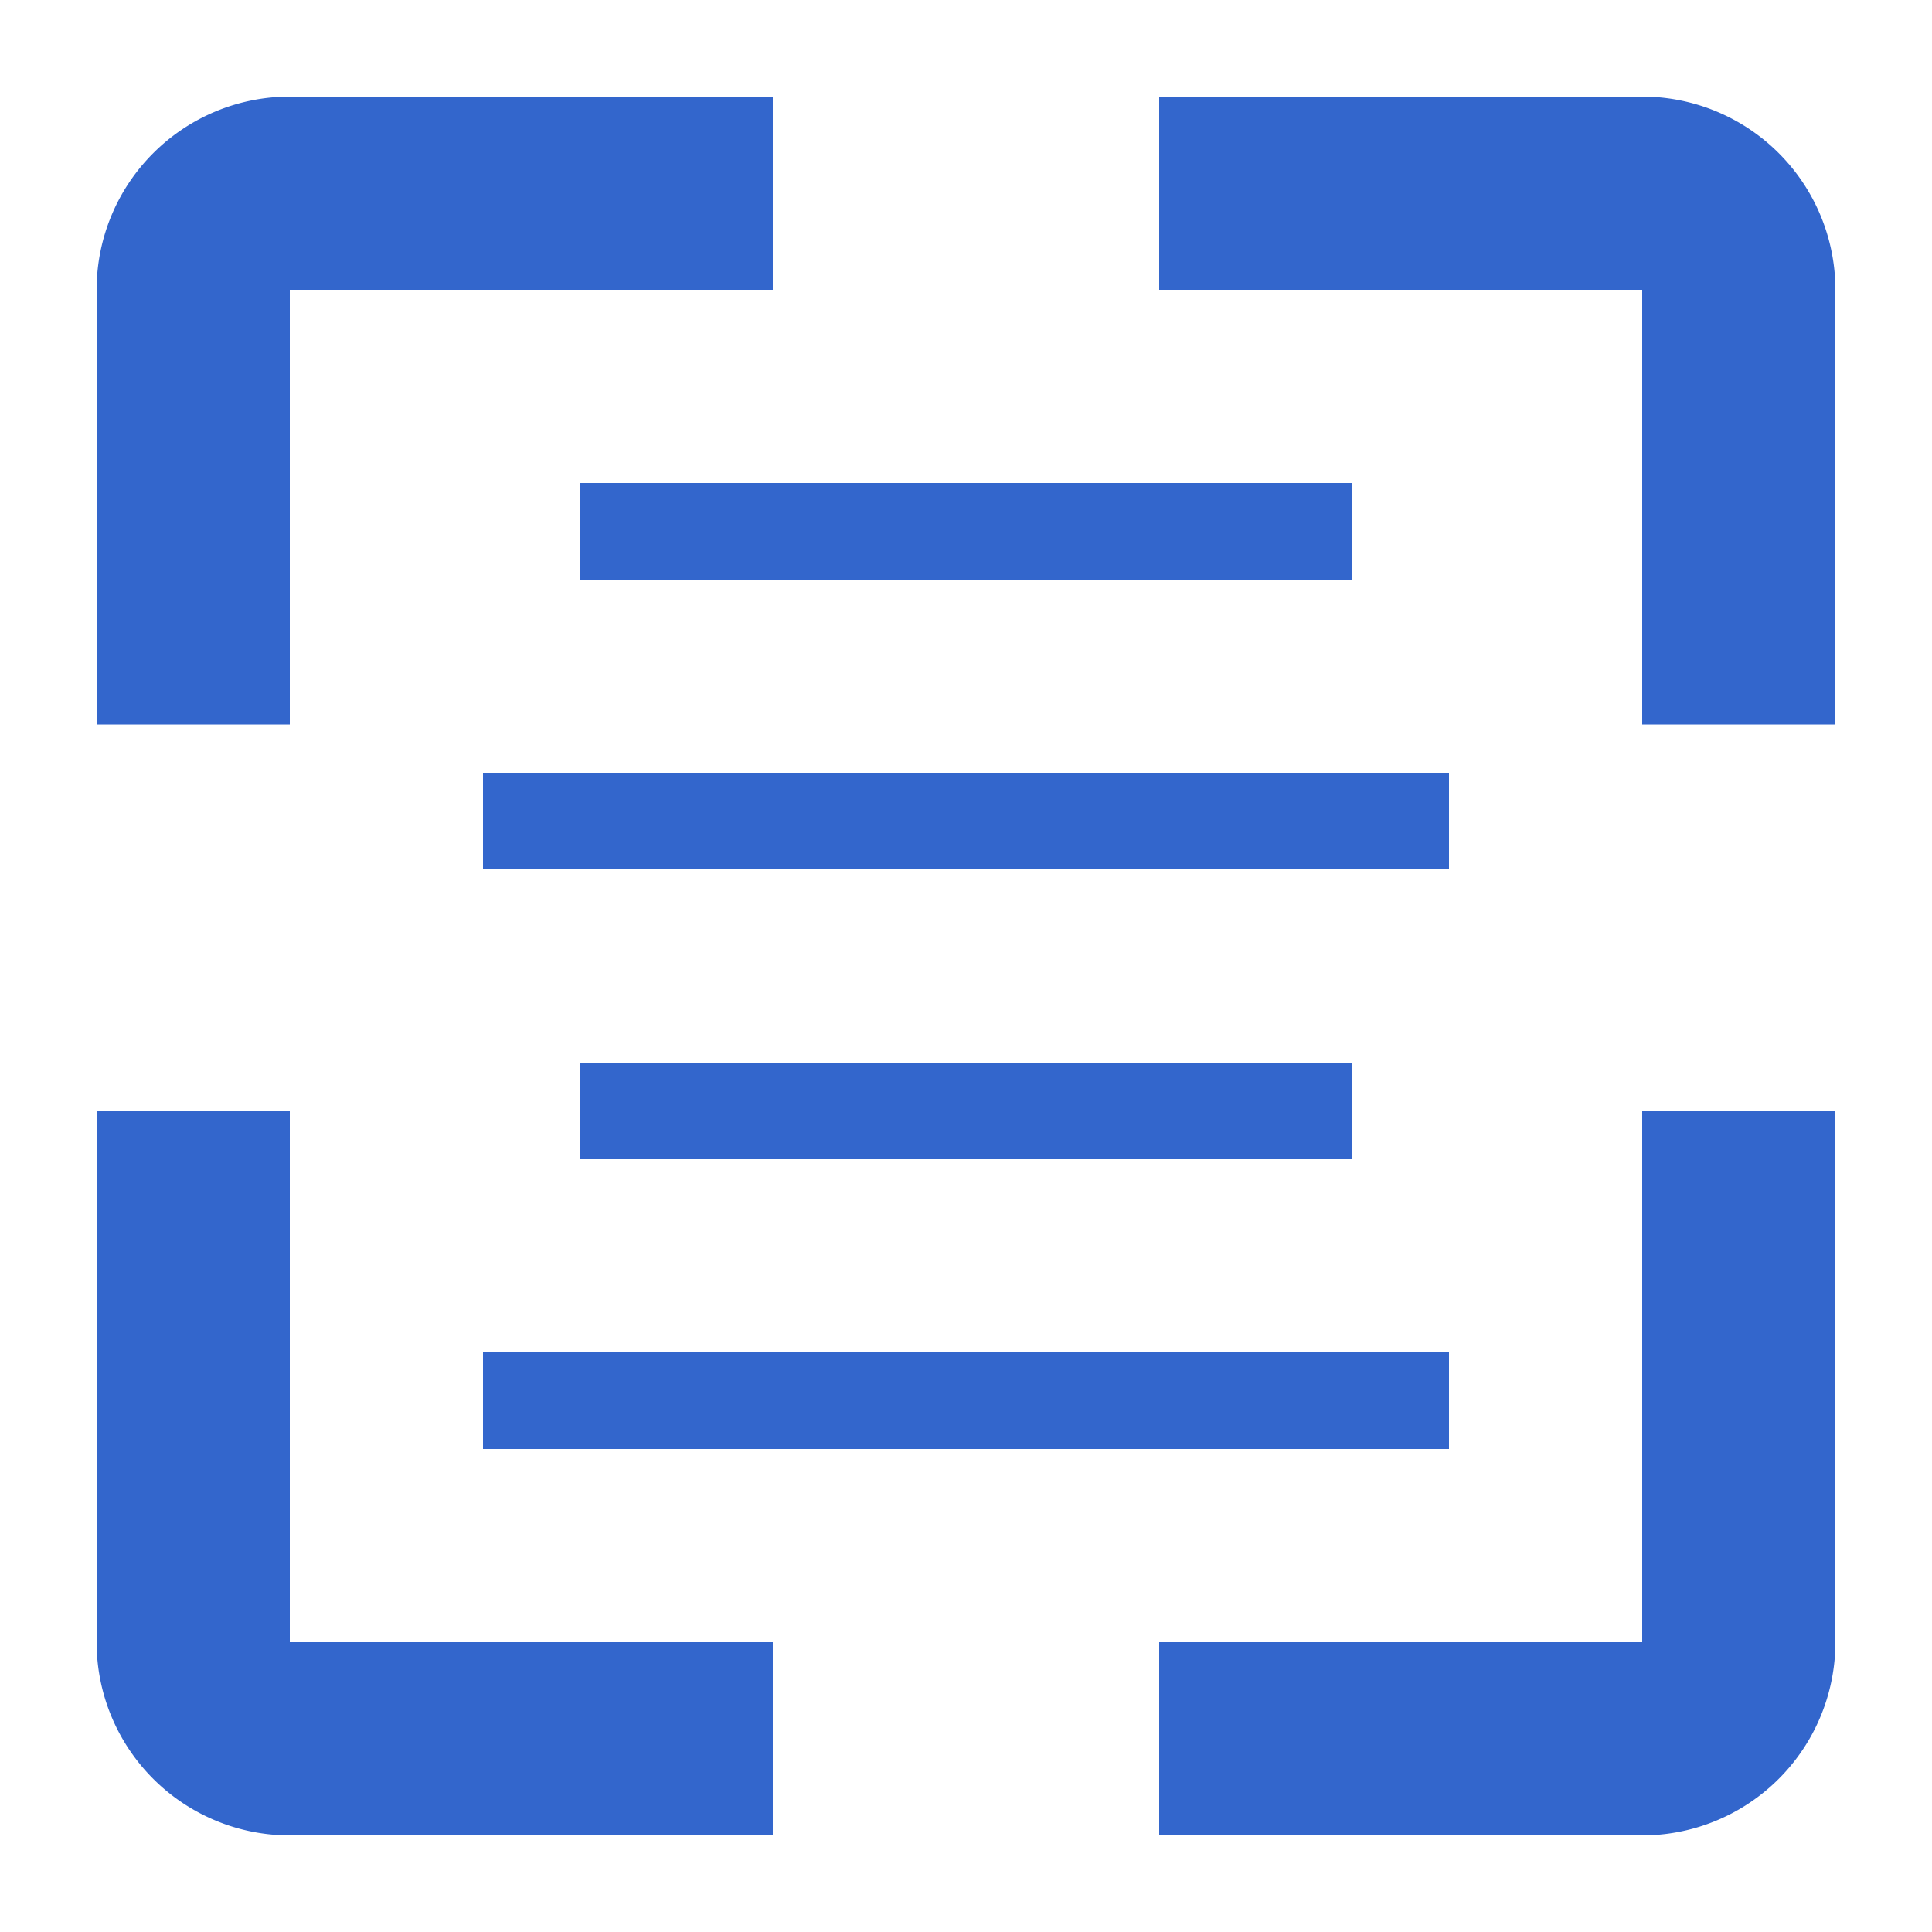
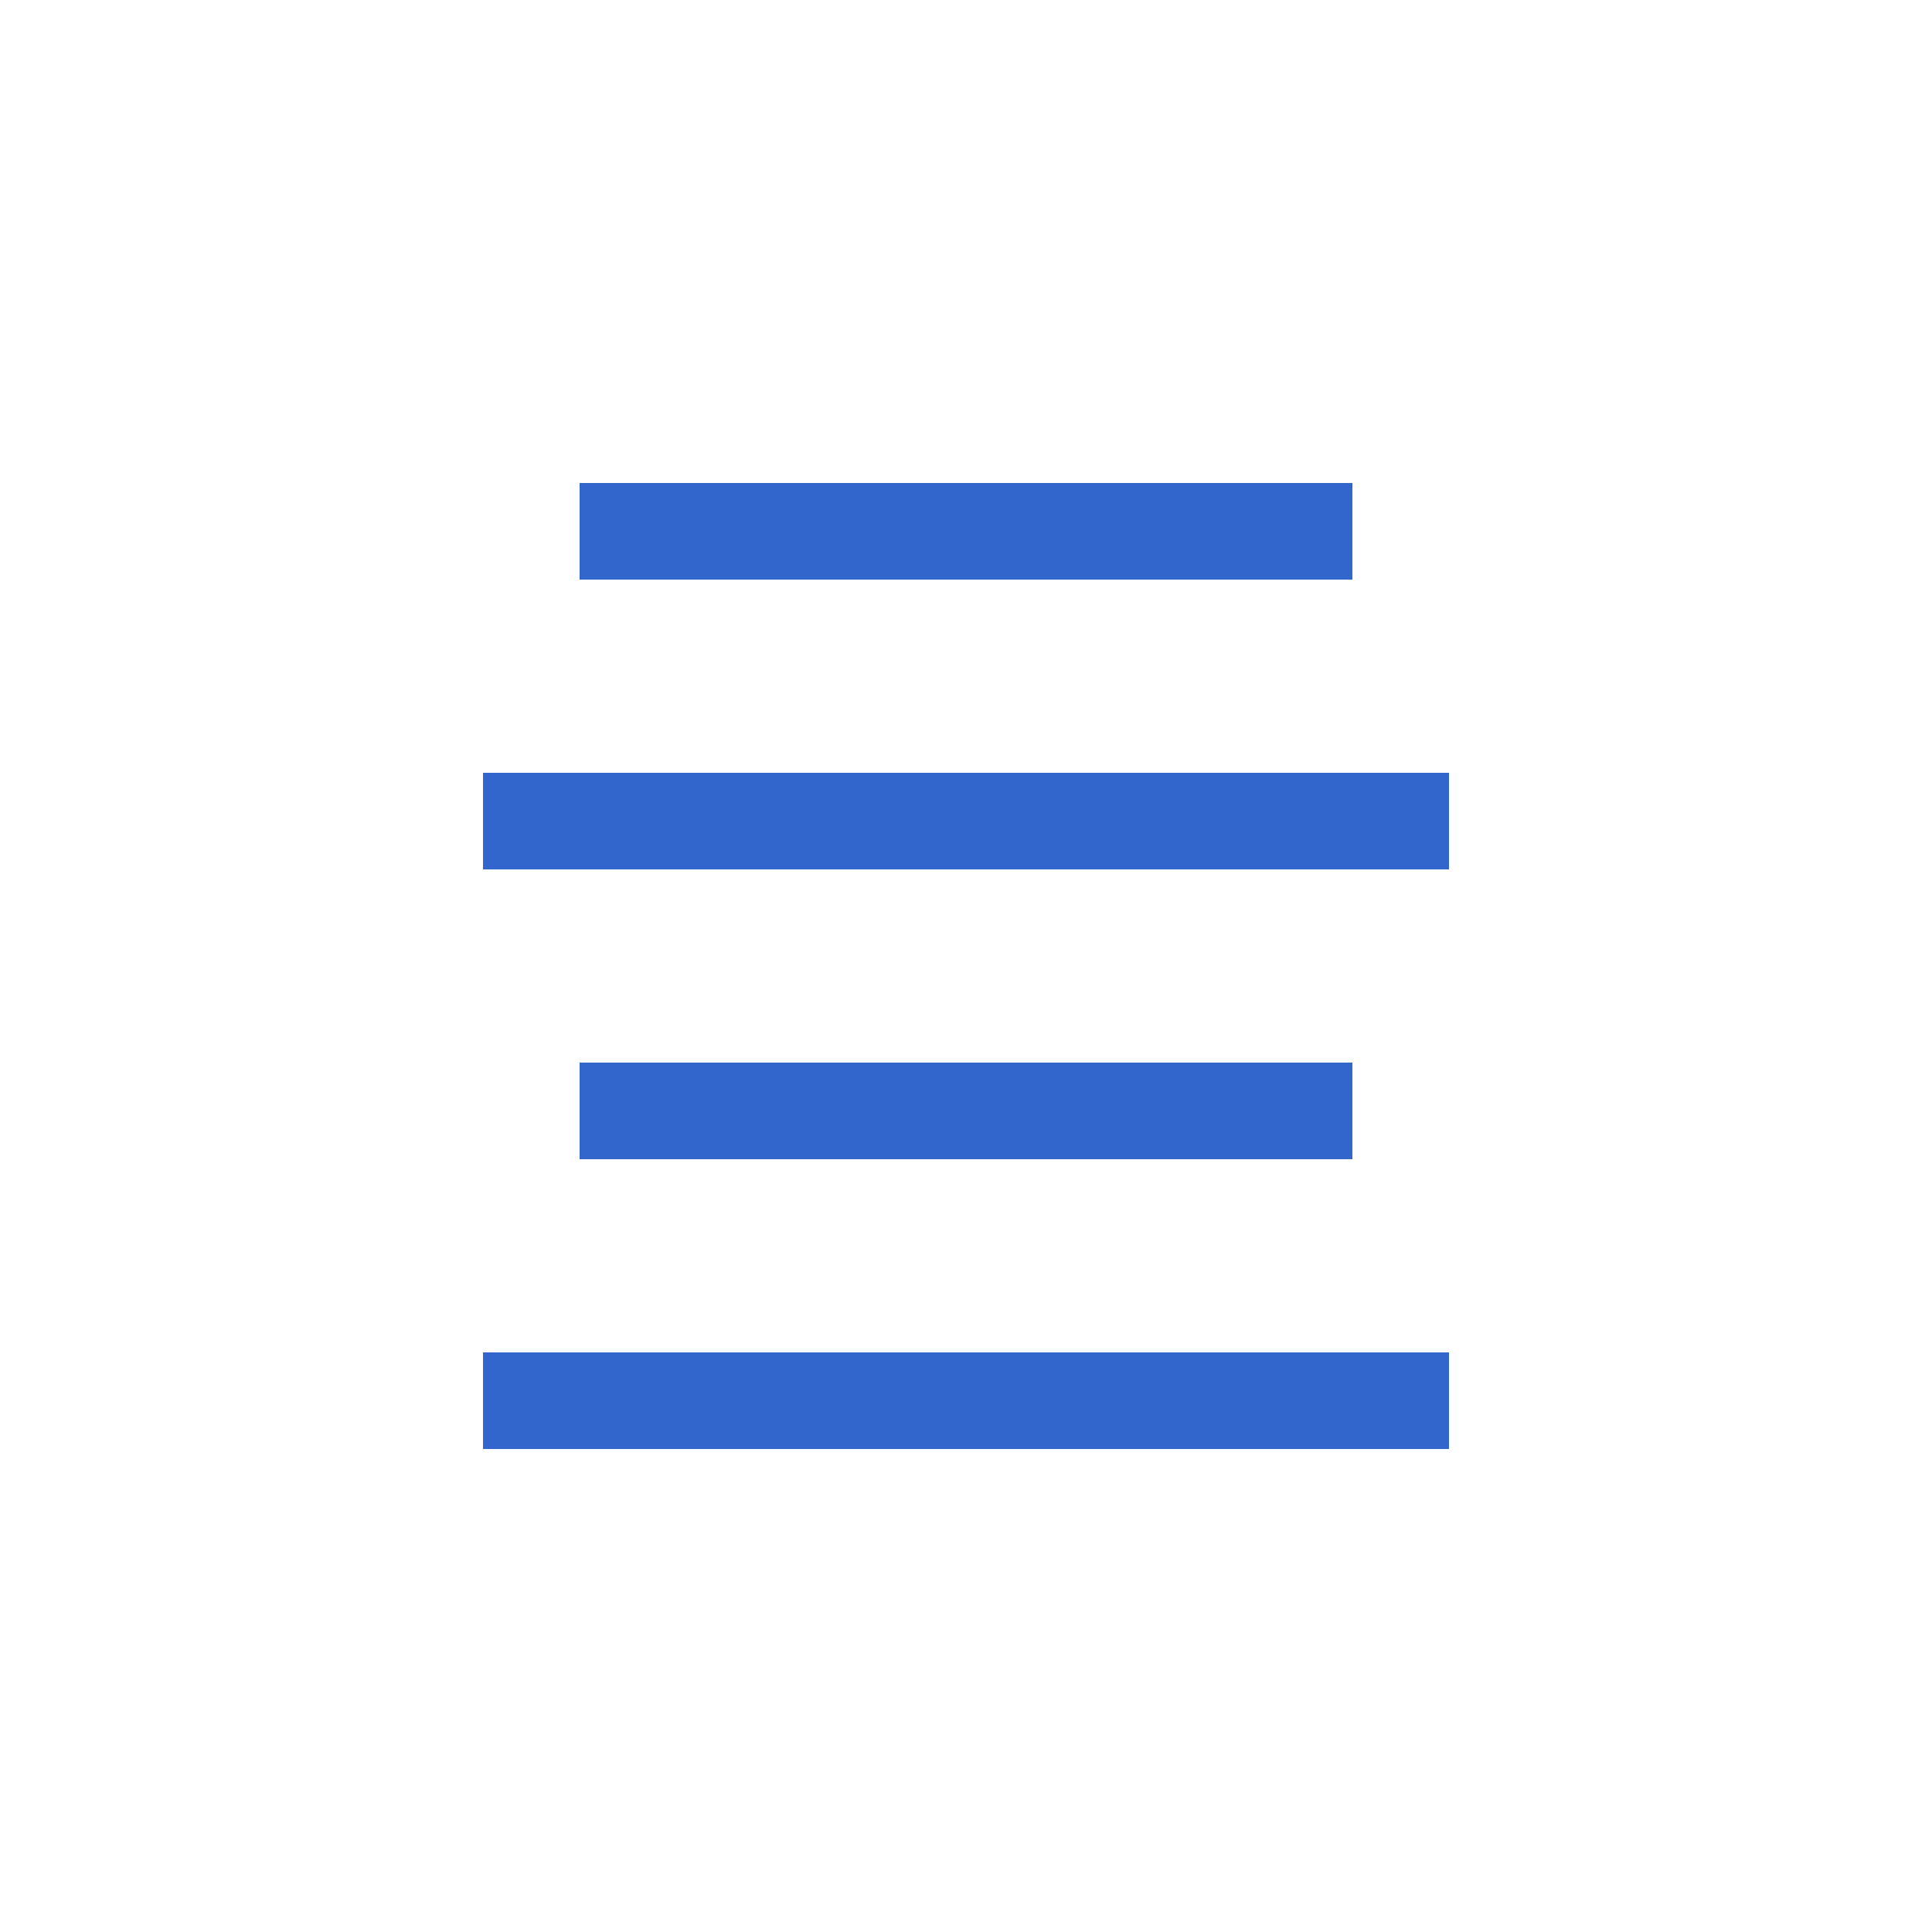
<svg xmlns="http://www.w3.org/2000/svg" width="20" height="20" viewBox="0 0 20 20">
  <title>optical character recognition</title>
  <g fill="#36c">
-     <path fill-rule="evenodd" d="M3 1a2 2 0 00-2 2v4.5h2V3h5V1H3zM1 17v-5.5h2V17h5v2H3a2 2 0 01-2-2zm11 0v2h5a2 2 0 002-2v-5.5h-2V17h-5zm5-9.5h2V3a2 2 0 00-2-2h-5v2h5v4.5z" clip-rule="evenodd" />
    <path d="M6 5h8v1H6zM5 8h10v1H5zm1 3h8v1H6zm-1 3h10v1H5z" />
  </g>
</svg>